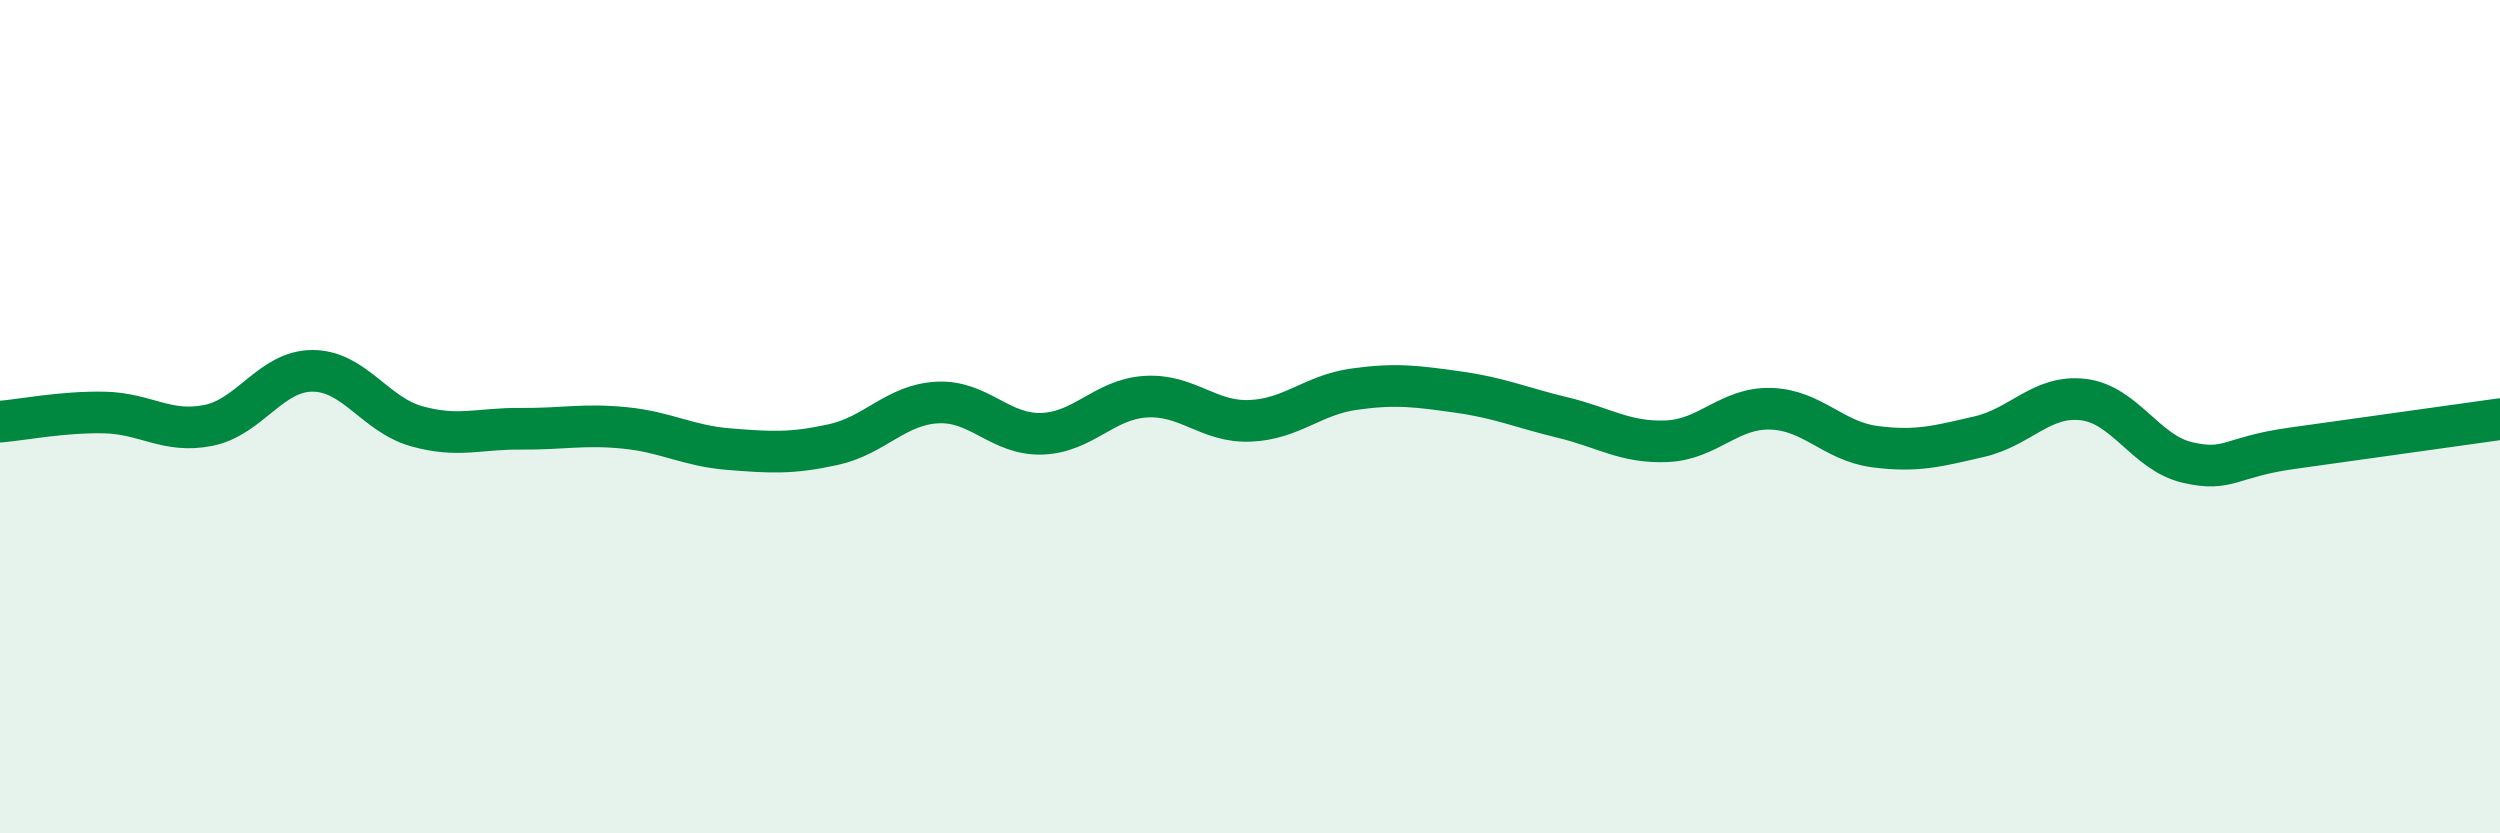
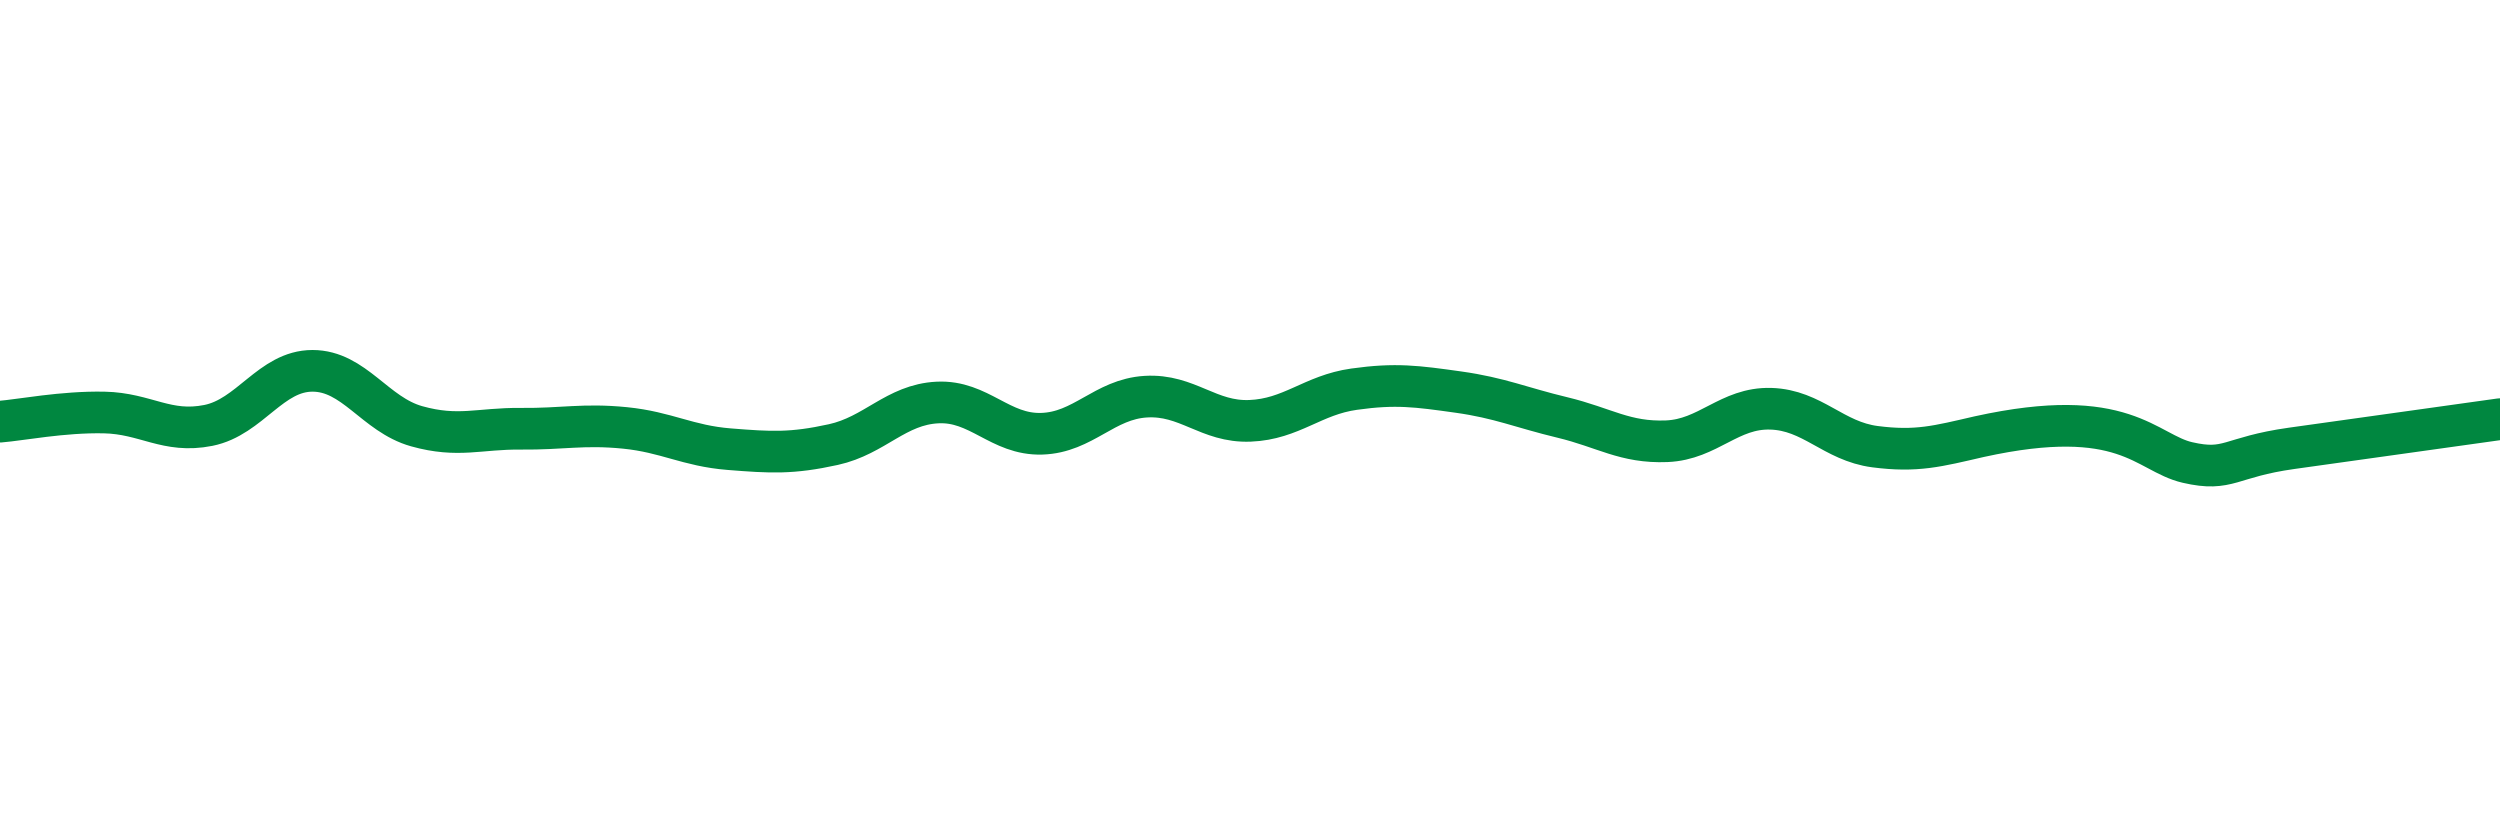
<svg xmlns="http://www.w3.org/2000/svg" width="60" height="20" viewBox="0 0 60 20">
-   <path d="M 0,10.12 C 0.5,10.08 1.5,9.88 2.5,9.9 C 3.5,9.92 4,10.41 5,10.21 C 6,10.01 6.5,8.9 7.5,8.9 C 8.5,8.9 9,9.95 10,10.23 C 11,10.51 11.5,10.28 12.5,10.29 C 13.5,10.3 14,10.17 15,10.27 C 16,10.37 16.5,10.7 17.5,10.78 C 18.5,10.86 19,10.89 20,10.67 C 21,10.45 21.5,9.71 22.5,9.66 C 23.5,9.61 24,10.44 25,10.41 C 26,10.38 26.5,9.58 27.5,9.52 C 28.5,9.46 29,10.14 30,10.1 C 31,10.06 31.5,9.48 32.5,9.34 C 33.5,9.2 34,9.27 35,9.41 C 36,9.55 36.5,9.78 37.5,10.02 C 38.5,10.26 39,10.63 40,10.59 C 41,10.55 41.5,9.78 42.5,9.81 C 43.5,9.84 44,10.59 45,10.72 C 46,10.85 46.5,10.71 47.5,10.48 C 48.5,10.25 49,9.47 50,9.59 C 51,9.71 51.5,10.87 52.5,11.1 C 53.5,11.33 53.5,10.97 55,10.76 C 56.5,10.55 59,10.2 60,10.06L60 20L0 20Z" fill="#008740" opacity="0.1" stroke-linecap="round" stroke-linejoin="round" />
-   <path d="M 0,10.12 C 0.5,10.08 1.5,9.88 2.5,9.9 C 3.5,9.92 4,10.41 5,10.21 C 6,10.01 6.5,8.9 7.5,8.9 C 8.5,8.9 9,9.95 10,10.23 C 11,10.51 11.5,10.28 12.5,10.29 C 13.5,10.3 14,10.17 15,10.27 C 16,10.37 16.5,10.7 17.5,10.78 C 18.5,10.86 19,10.89 20,10.67 C 21,10.45 21.5,9.71 22.5,9.66 C 23.5,9.61 24,10.44 25,10.41 C 26,10.38 26.5,9.58 27.5,9.52 C 28.5,9.46 29,10.14 30,10.1 C 31,10.06 31.5,9.48 32.5,9.34 C 33.5,9.2 34,9.27 35,9.41 C 36,9.55 36.5,9.78 37.5,10.02 C 38.5,10.26 39,10.63 40,10.59 C 41,10.55 41.5,9.78 42.5,9.81 C 43.5,9.84 44,10.59 45,10.72 C 46,10.85 46.5,10.71 47.5,10.48 C 48.5,10.25 49,9.47 50,9.59 C 51,9.71 51.5,10.87 52.5,11.1 C 53.5,11.33 53.5,10.97 55,10.76 C 56.5,10.55 59,10.2 60,10.06" stroke="#008740" stroke-width="1" fill="none" stroke-linecap="round" stroke-linejoin="round" />
+   <path d="M 0,10.12 C 0.5,10.08 1.5,9.88 2.5,9.9 C 3.5,9.92 4,10.41 5,10.21 C 6,10.01 6.5,8.9 7.5,8.9 C 8.5,8.9 9,9.95 10,10.23 C 11,10.51 11.5,10.28 12.5,10.29 C 13.5,10.3 14,10.17 15,10.27 C 16,10.37 16.5,10.7 17.5,10.78 C 18.5,10.86 19,10.89 20,10.67 C 21,10.45 21.5,9.71 22.5,9.66 C 23.5,9.61 24,10.44 25,10.41 C 26,10.38 26.5,9.58 27.5,9.52 C 28.5,9.46 29,10.14 30,10.1 C 31,10.06 31.5,9.48 32.5,9.34 C 33.5,9.2 34,9.27 35,9.41 C 36,9.55 36.5,9.78 37.5,10.02 C 38.5,10.26 39,10.63 40,10.59 C 41,10.55 41.5,9.78 42.5,9.81 C 43.5,9.84 44,10.59 45,10.72 C 46,10.85 46.5,10.71 47.5,10.48 C 51,9.71 51.5,10.87 52.5,11.1 C 53.5,11.33 53.5,10.97 55,10.76 C 56.5,10.55 59,10.2 60,10.06" stroke="#008740" stroke-width="1" fill="none" stroke-linecap="round" stroke-linejoin="round" />
</svg>